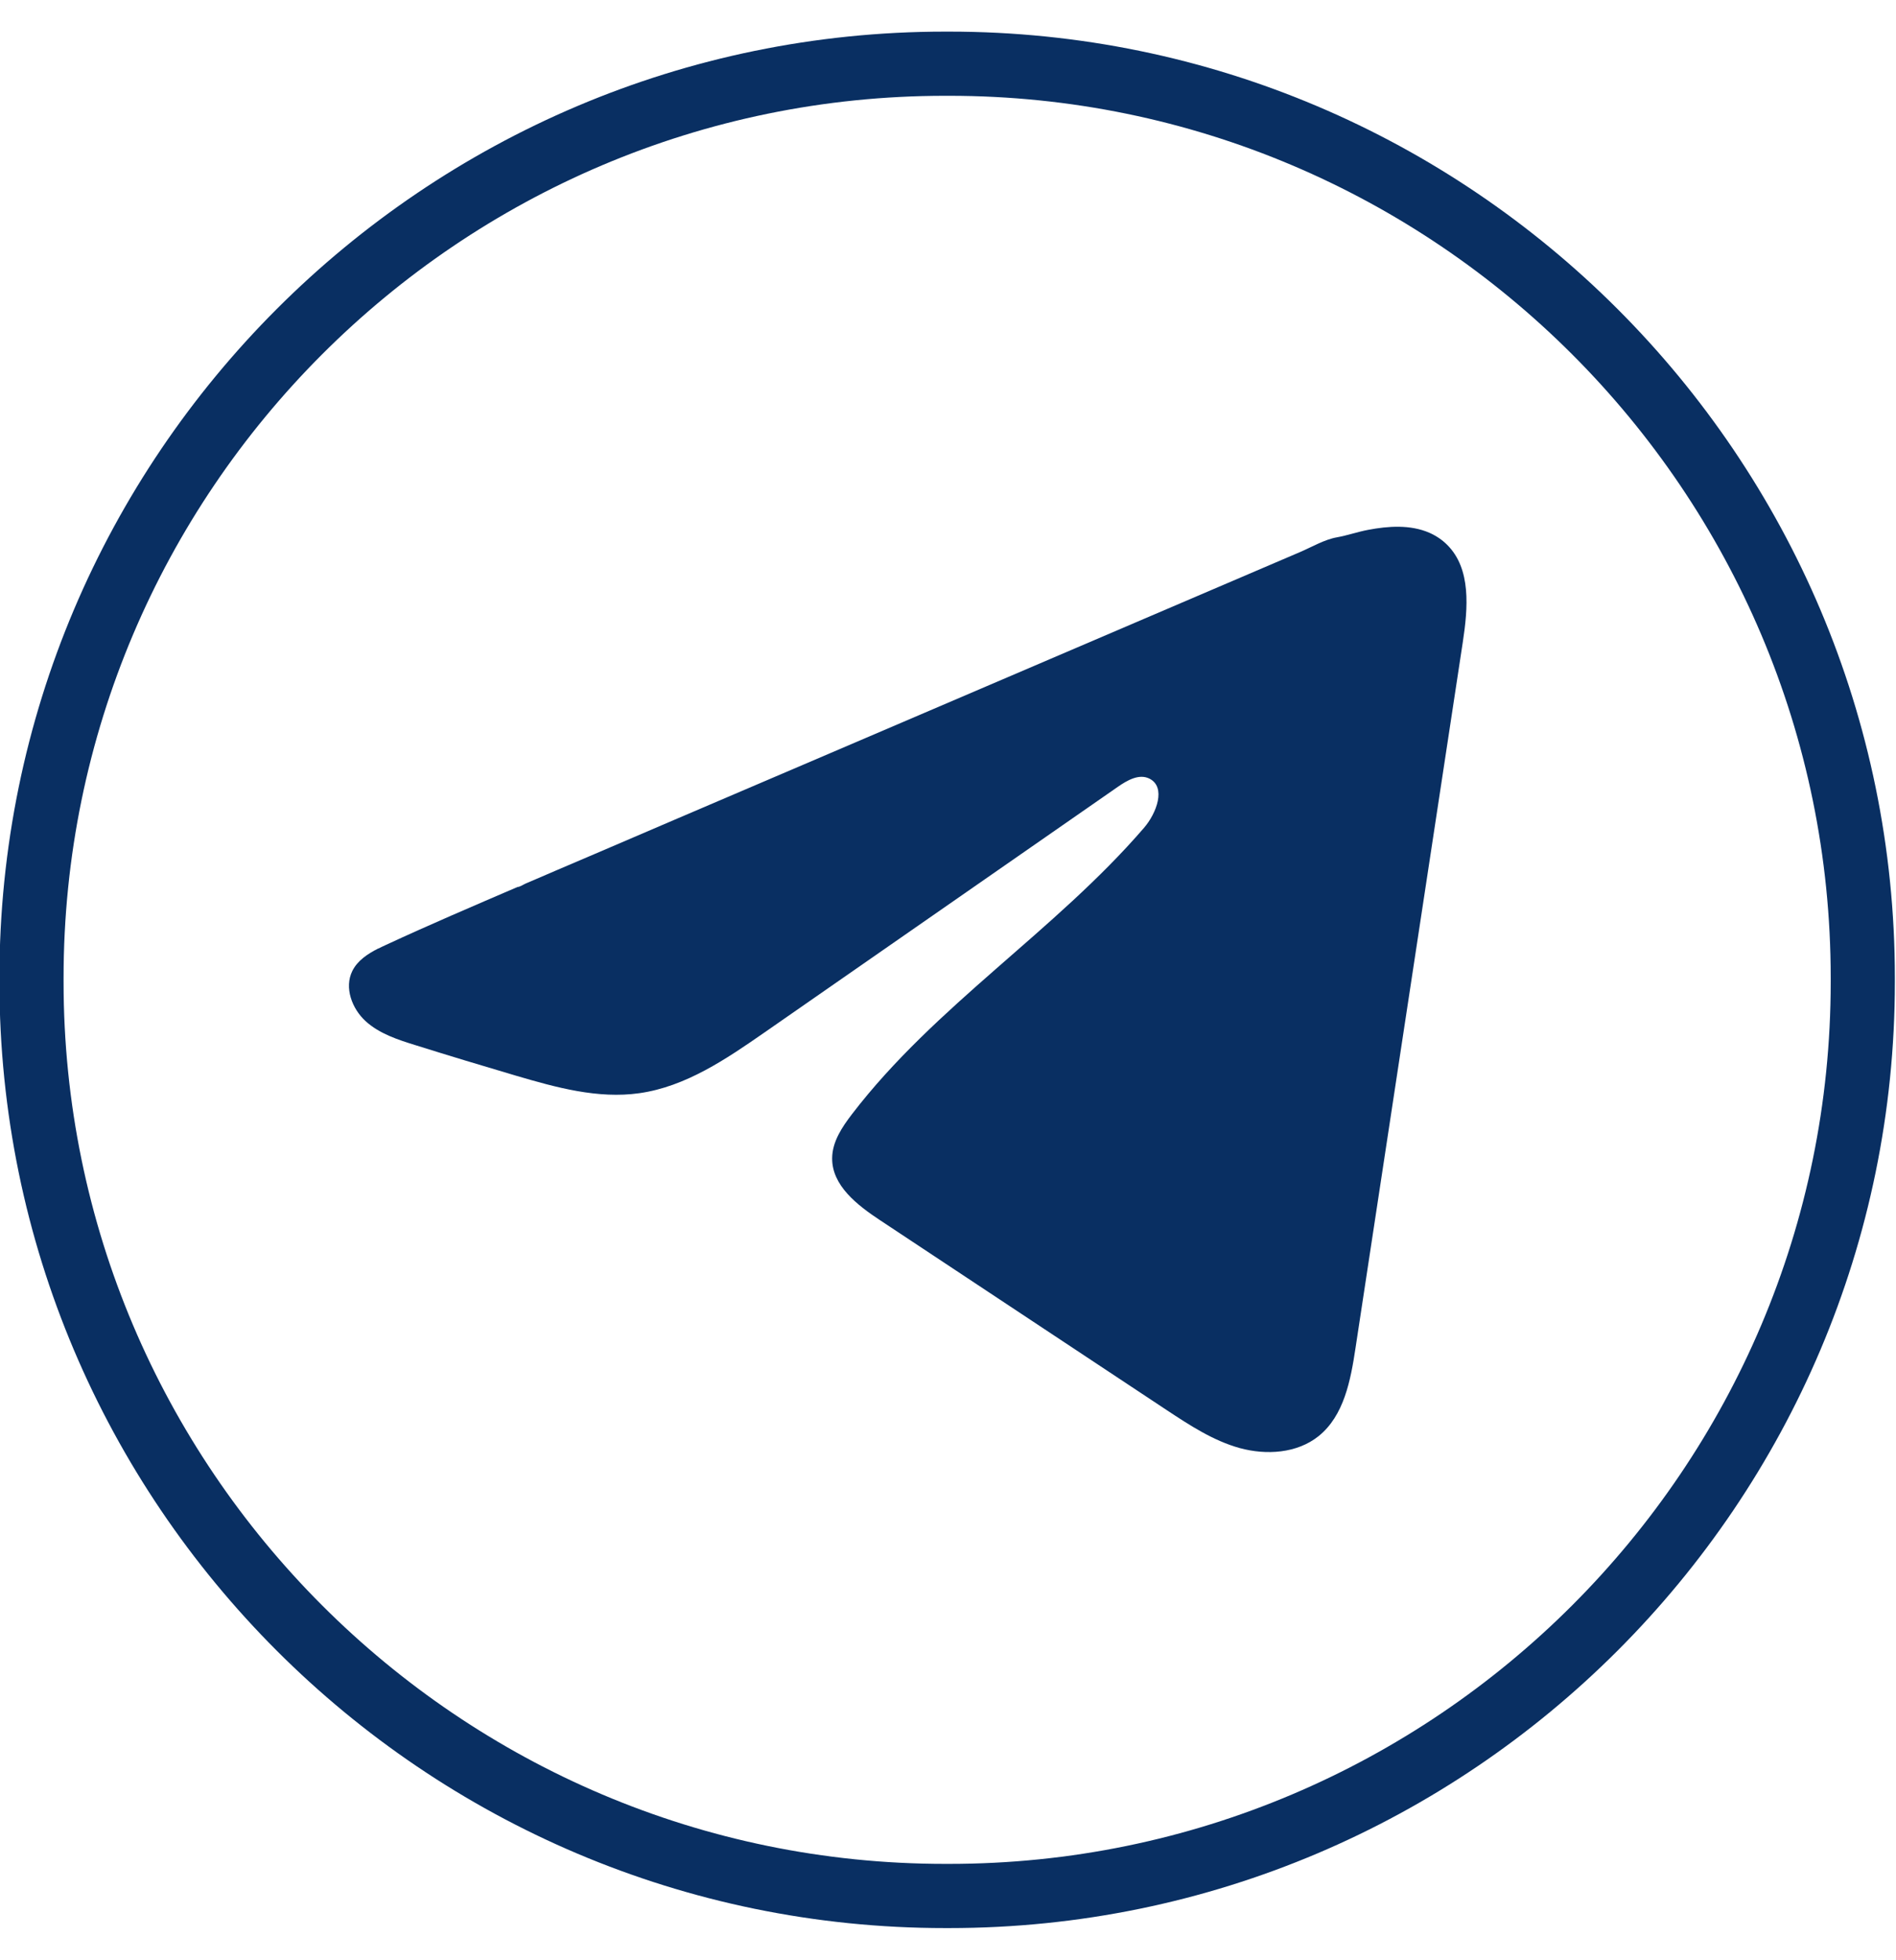
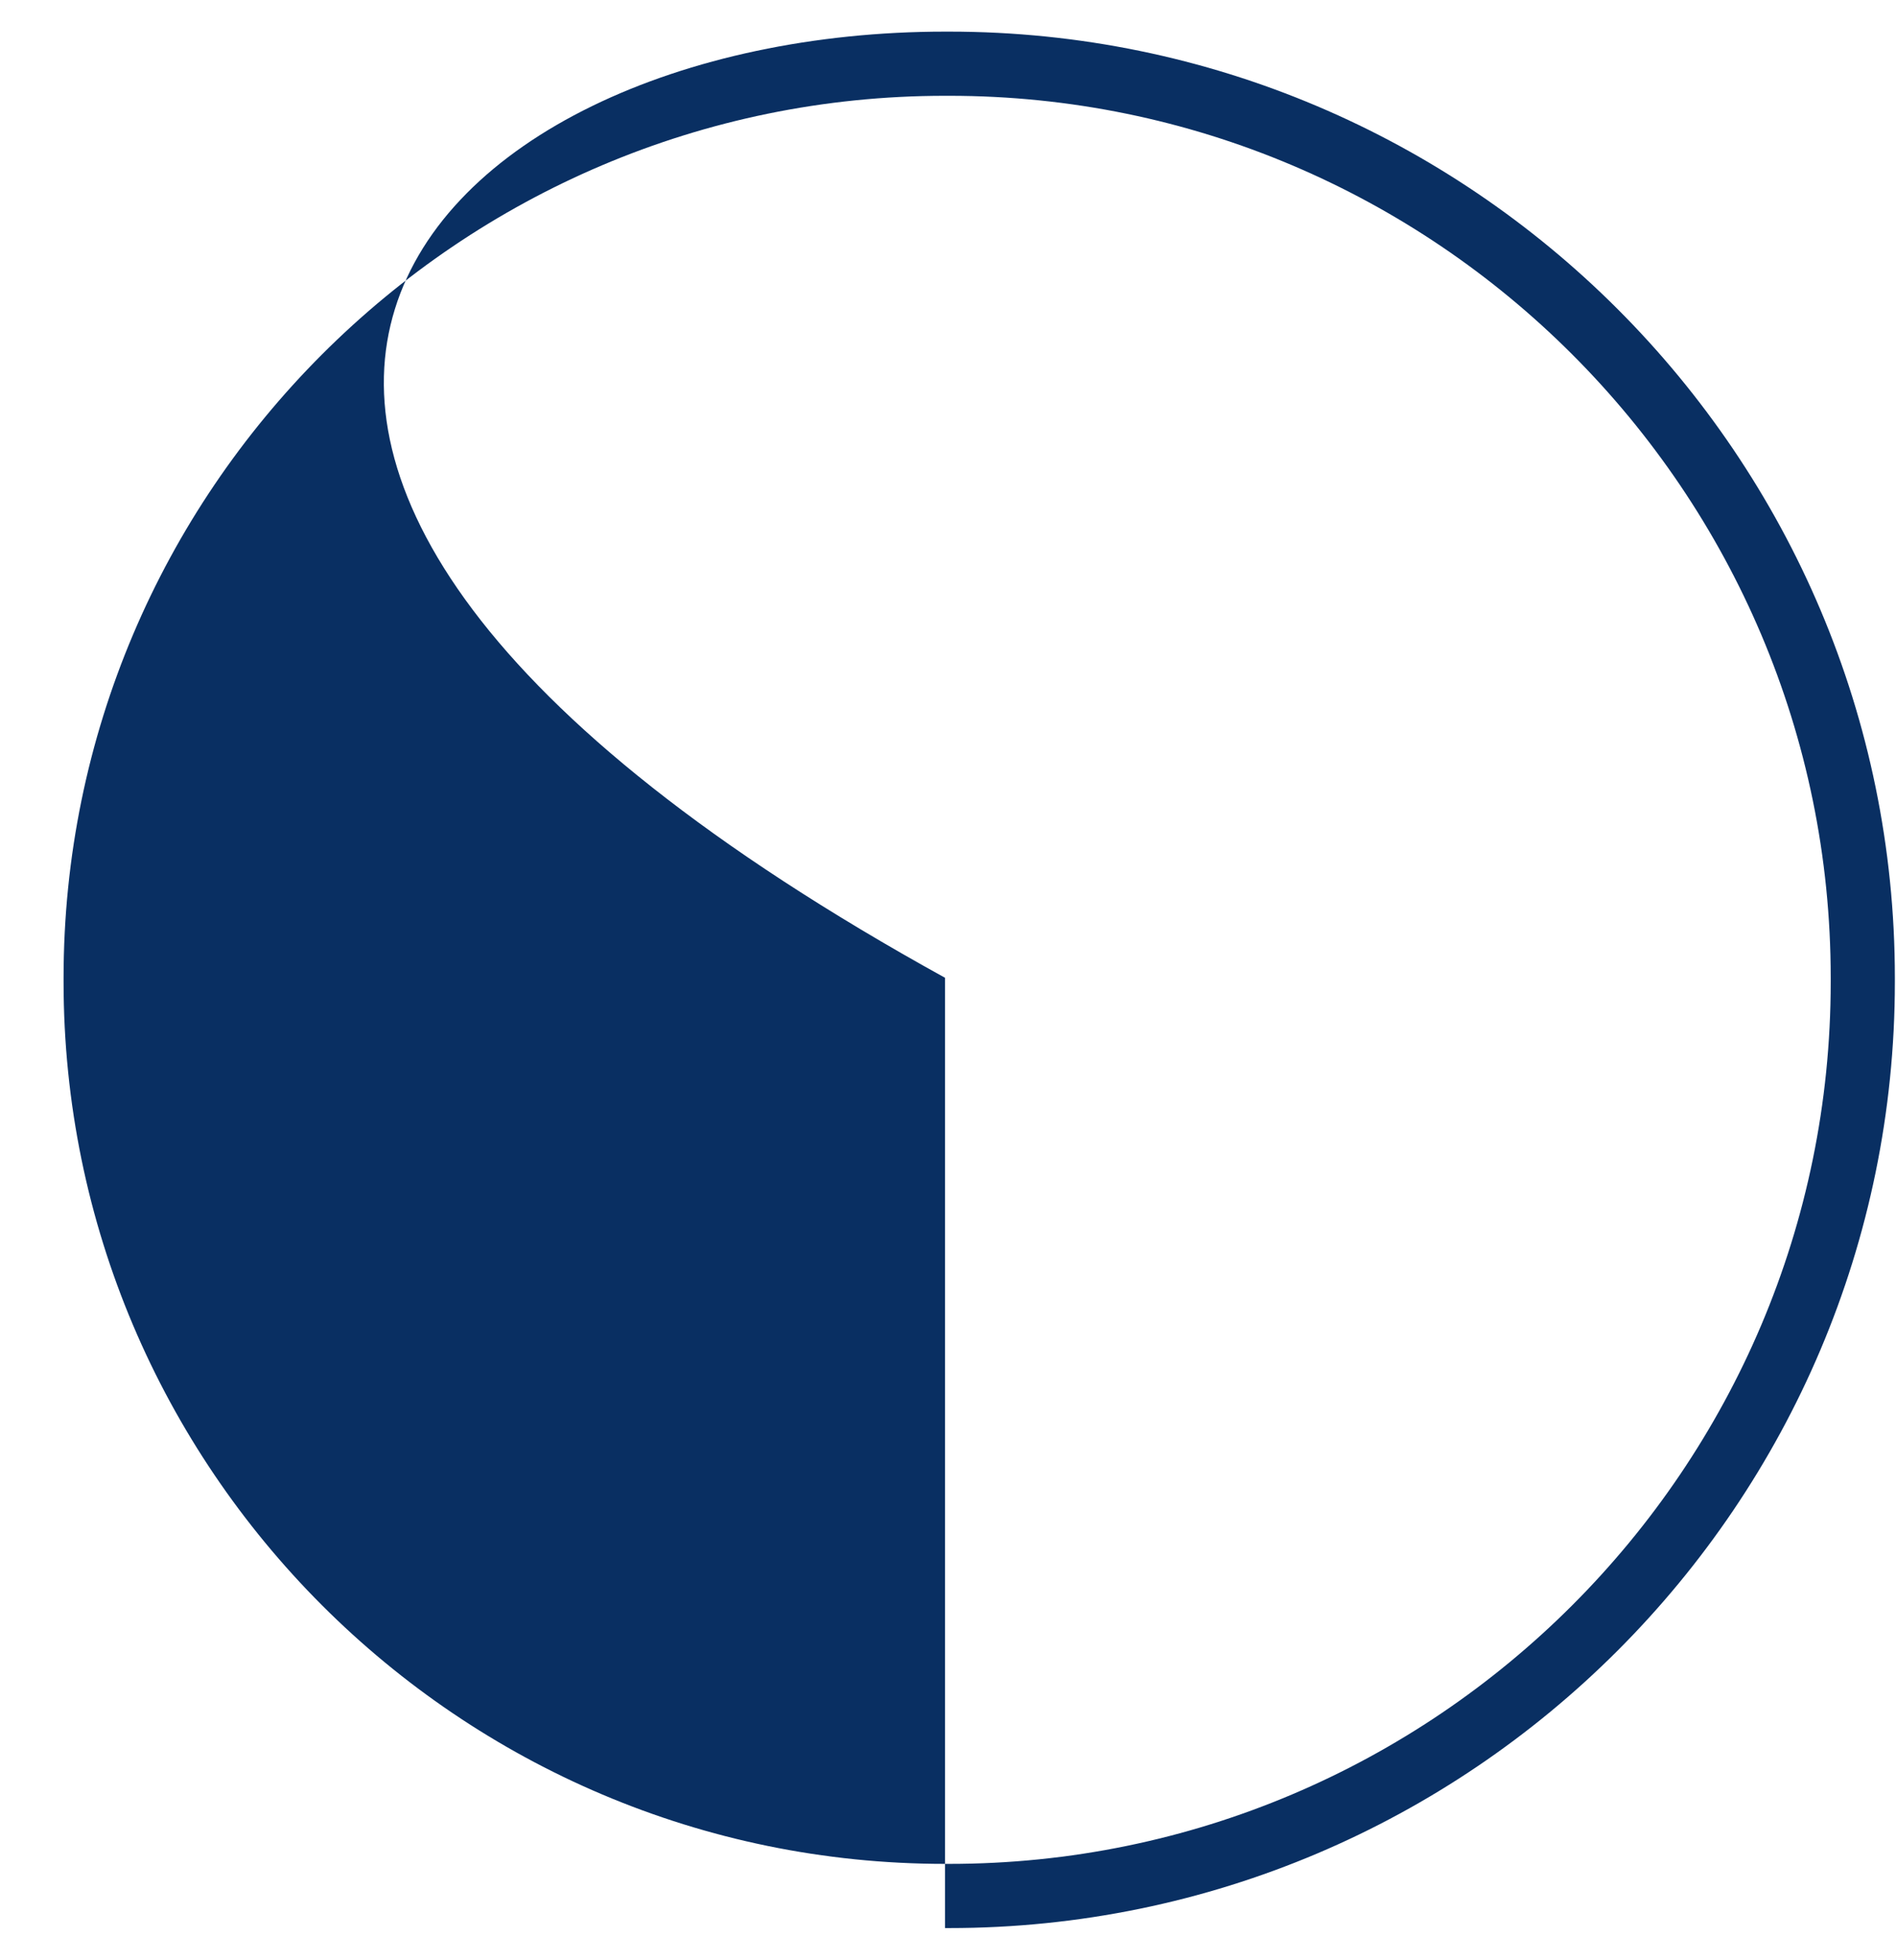
<svg xmlns="http://www.w3.org/2000/svg" width="30" height="31" viewBox="0 0 30 31" fill="none">
-   <path d="M15.019 30.491H14.953C6.703 30.491 -0.009 23.779 -0.009 15.529V15.463C-0.009 7.212 6.703 0.5 14.953 0.5H15.019C23.27 0.5 29.982 7.212 29.982 15.463V15.529C29.982 23.779 23.27 30.491 15.019 30.491ZM14.953 1.515C7.262 1.515 1.006 7.772 1.006 15.463V15.529C1.006 23.22 7.262 29.476 14.953 29.476H15.019C22.71 29.476 28.967 23.22 28.967 15.529V15.463C28.967 7.772 22.71 1.515 15.019 1.515H14.953Z" fill="#092F62" />
-   <path d="M5.986 15.001C6.027 14.98 6.068 14.961 6.107 14.943C6.795 14.624 7.493 14.326 8.189 14.027C8.227 14.027 8.29 13.983 8.325 13.969C8.379 13.946 8.433 13.924 8.487 13.9C8.59 13.856 8.694 13.812 8.796 13.767C9.003 13.679 9.209 13.591 9.417 13.502C9.83 13.326 10.243 13.149 10.656 12.971C11.482 12.618 12.31 12.264 13.136 11.911C13.963 11.557 14.79 11.203 15.616 10.85C16.442 10.496 17.27 10.142 18.096 9.789C18.923 9.436 19.75 9.081 20.576 8.728C20.76 8.649 20.959 8.531 21.156 8.497C21.322 8.467 21.483 8.41 21.649 8.379C21.965 8.319 22.313 8.294 22.616 8.425C22.72 8.471 22.817 8.535 22.897 8.615C23.281 8.995 23.227 9.618 23.146 10.152C22.58 13.874 22.015 17.596 21.448 21.318C21.371 21.829 21.266 22.389 20.863 22.712C20.521 22.985 20.036 23.015 19.615 22.9C19.194 22.783 18.822 22.538 18.458 22.298C16.946 21.297 15.434 20.296 13.922 19.295C13.562 19.057 13.162 18.747 13.167 18.315C13.169 18.055 13.324 17.824 13.482 17.618C14.796 15.904 16.691 14.727 18.101 13.092C18.3 12.862 18.457 12.445 18.184 12.312C18.021 12.233 17.834 12.341 17.686 12.444C15.822 13.738 13.959 15.033 12.096 16.328C11.488 16.75 10.85 17.184 10.117 17.288C9.461 17.381 8.801 17.198 8.167 17.012C7.635 16.855 7.104 16.695 6.575 16.529C6.294 16.442 6.004 16.348 5.786 16.15C5.569 15.952 5.444 15.619 5.575 15.355C5.657 15.19 5.817 15.085 5.984 15L5.986 15.001Z" fill="#092F62" />
+   <path d="M15.019 30.491H14.953V15.463C-0.009 7.212 6.703 0.5 14.953 0.5H15.019C23.27 0.5 29.982 7.212 29.982 15.463V15.529C29.982 23.779 23.27 30.491 15.019 30.491ZM14.953 1.515C7.262 1.515 1.006 7.772 1.006 15.463V15.529C1.006 23.22 7.262 29.476 14.953 29.476H15.019C22.71 29.476 28.967 23.22 28.967 15.529V15.463C28.967 7.772 22.71 1.515 15.019 1.515H14.953Z" fill="#092F62" />
</svg>